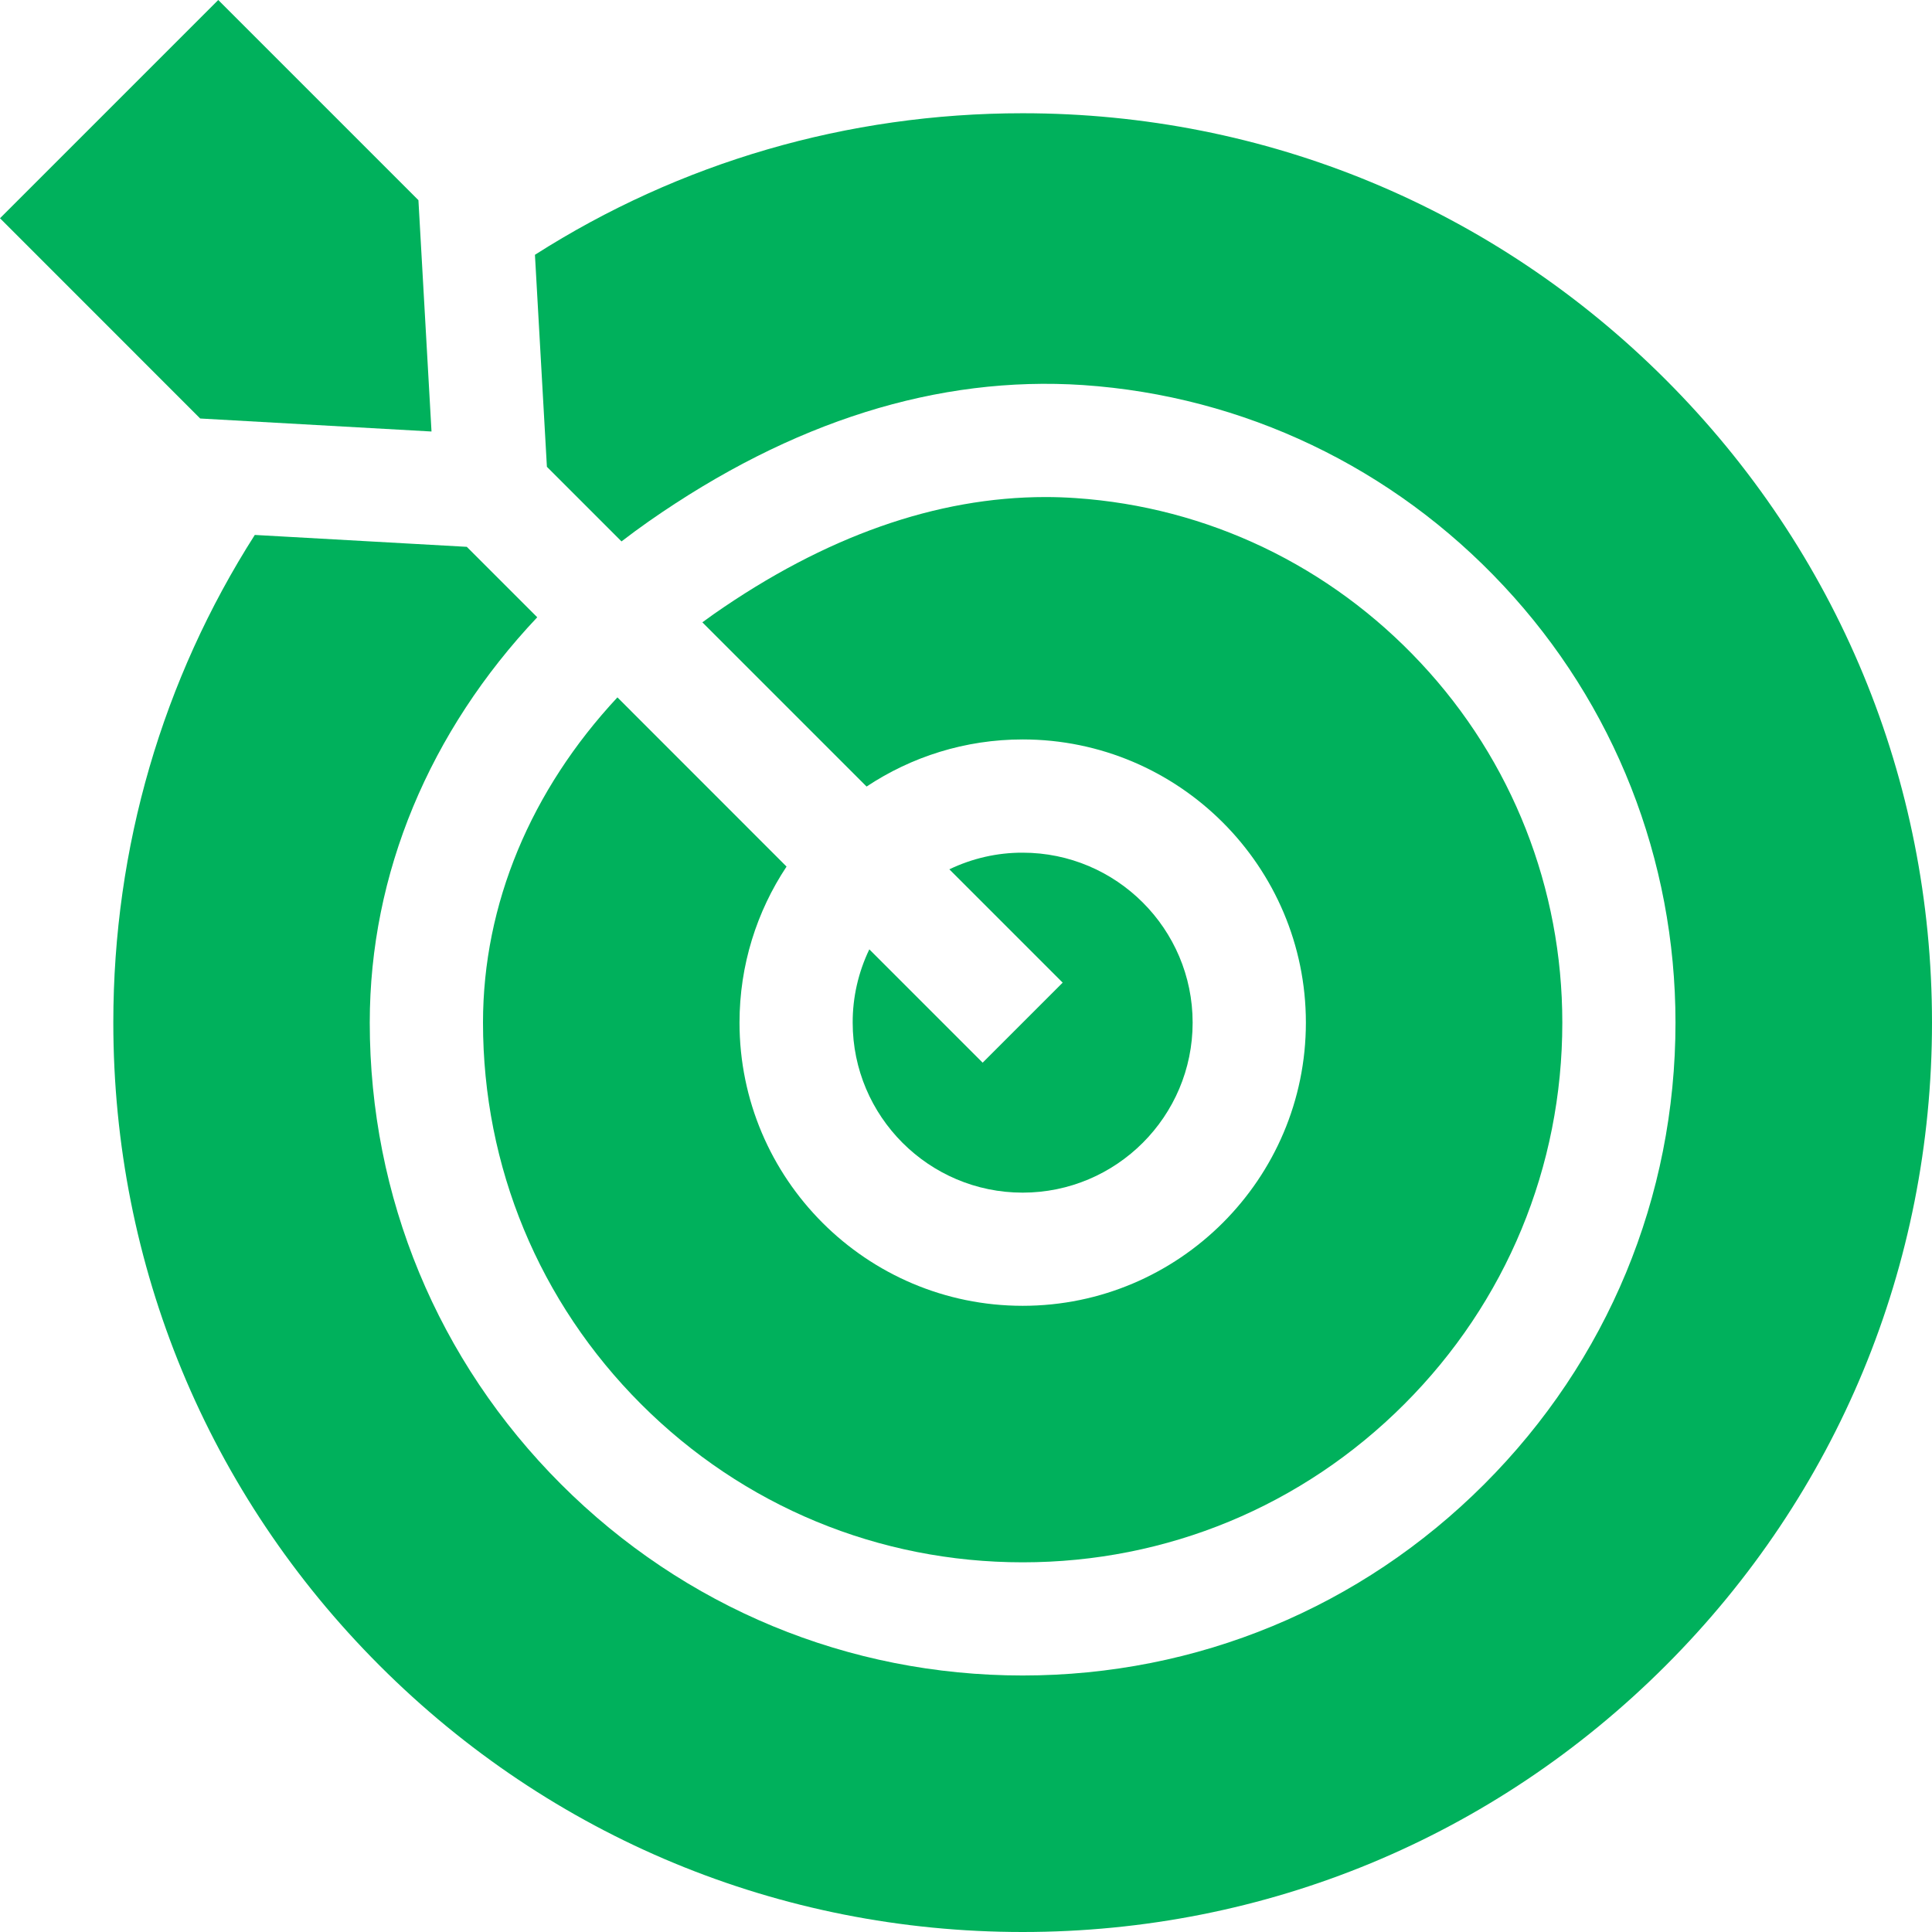
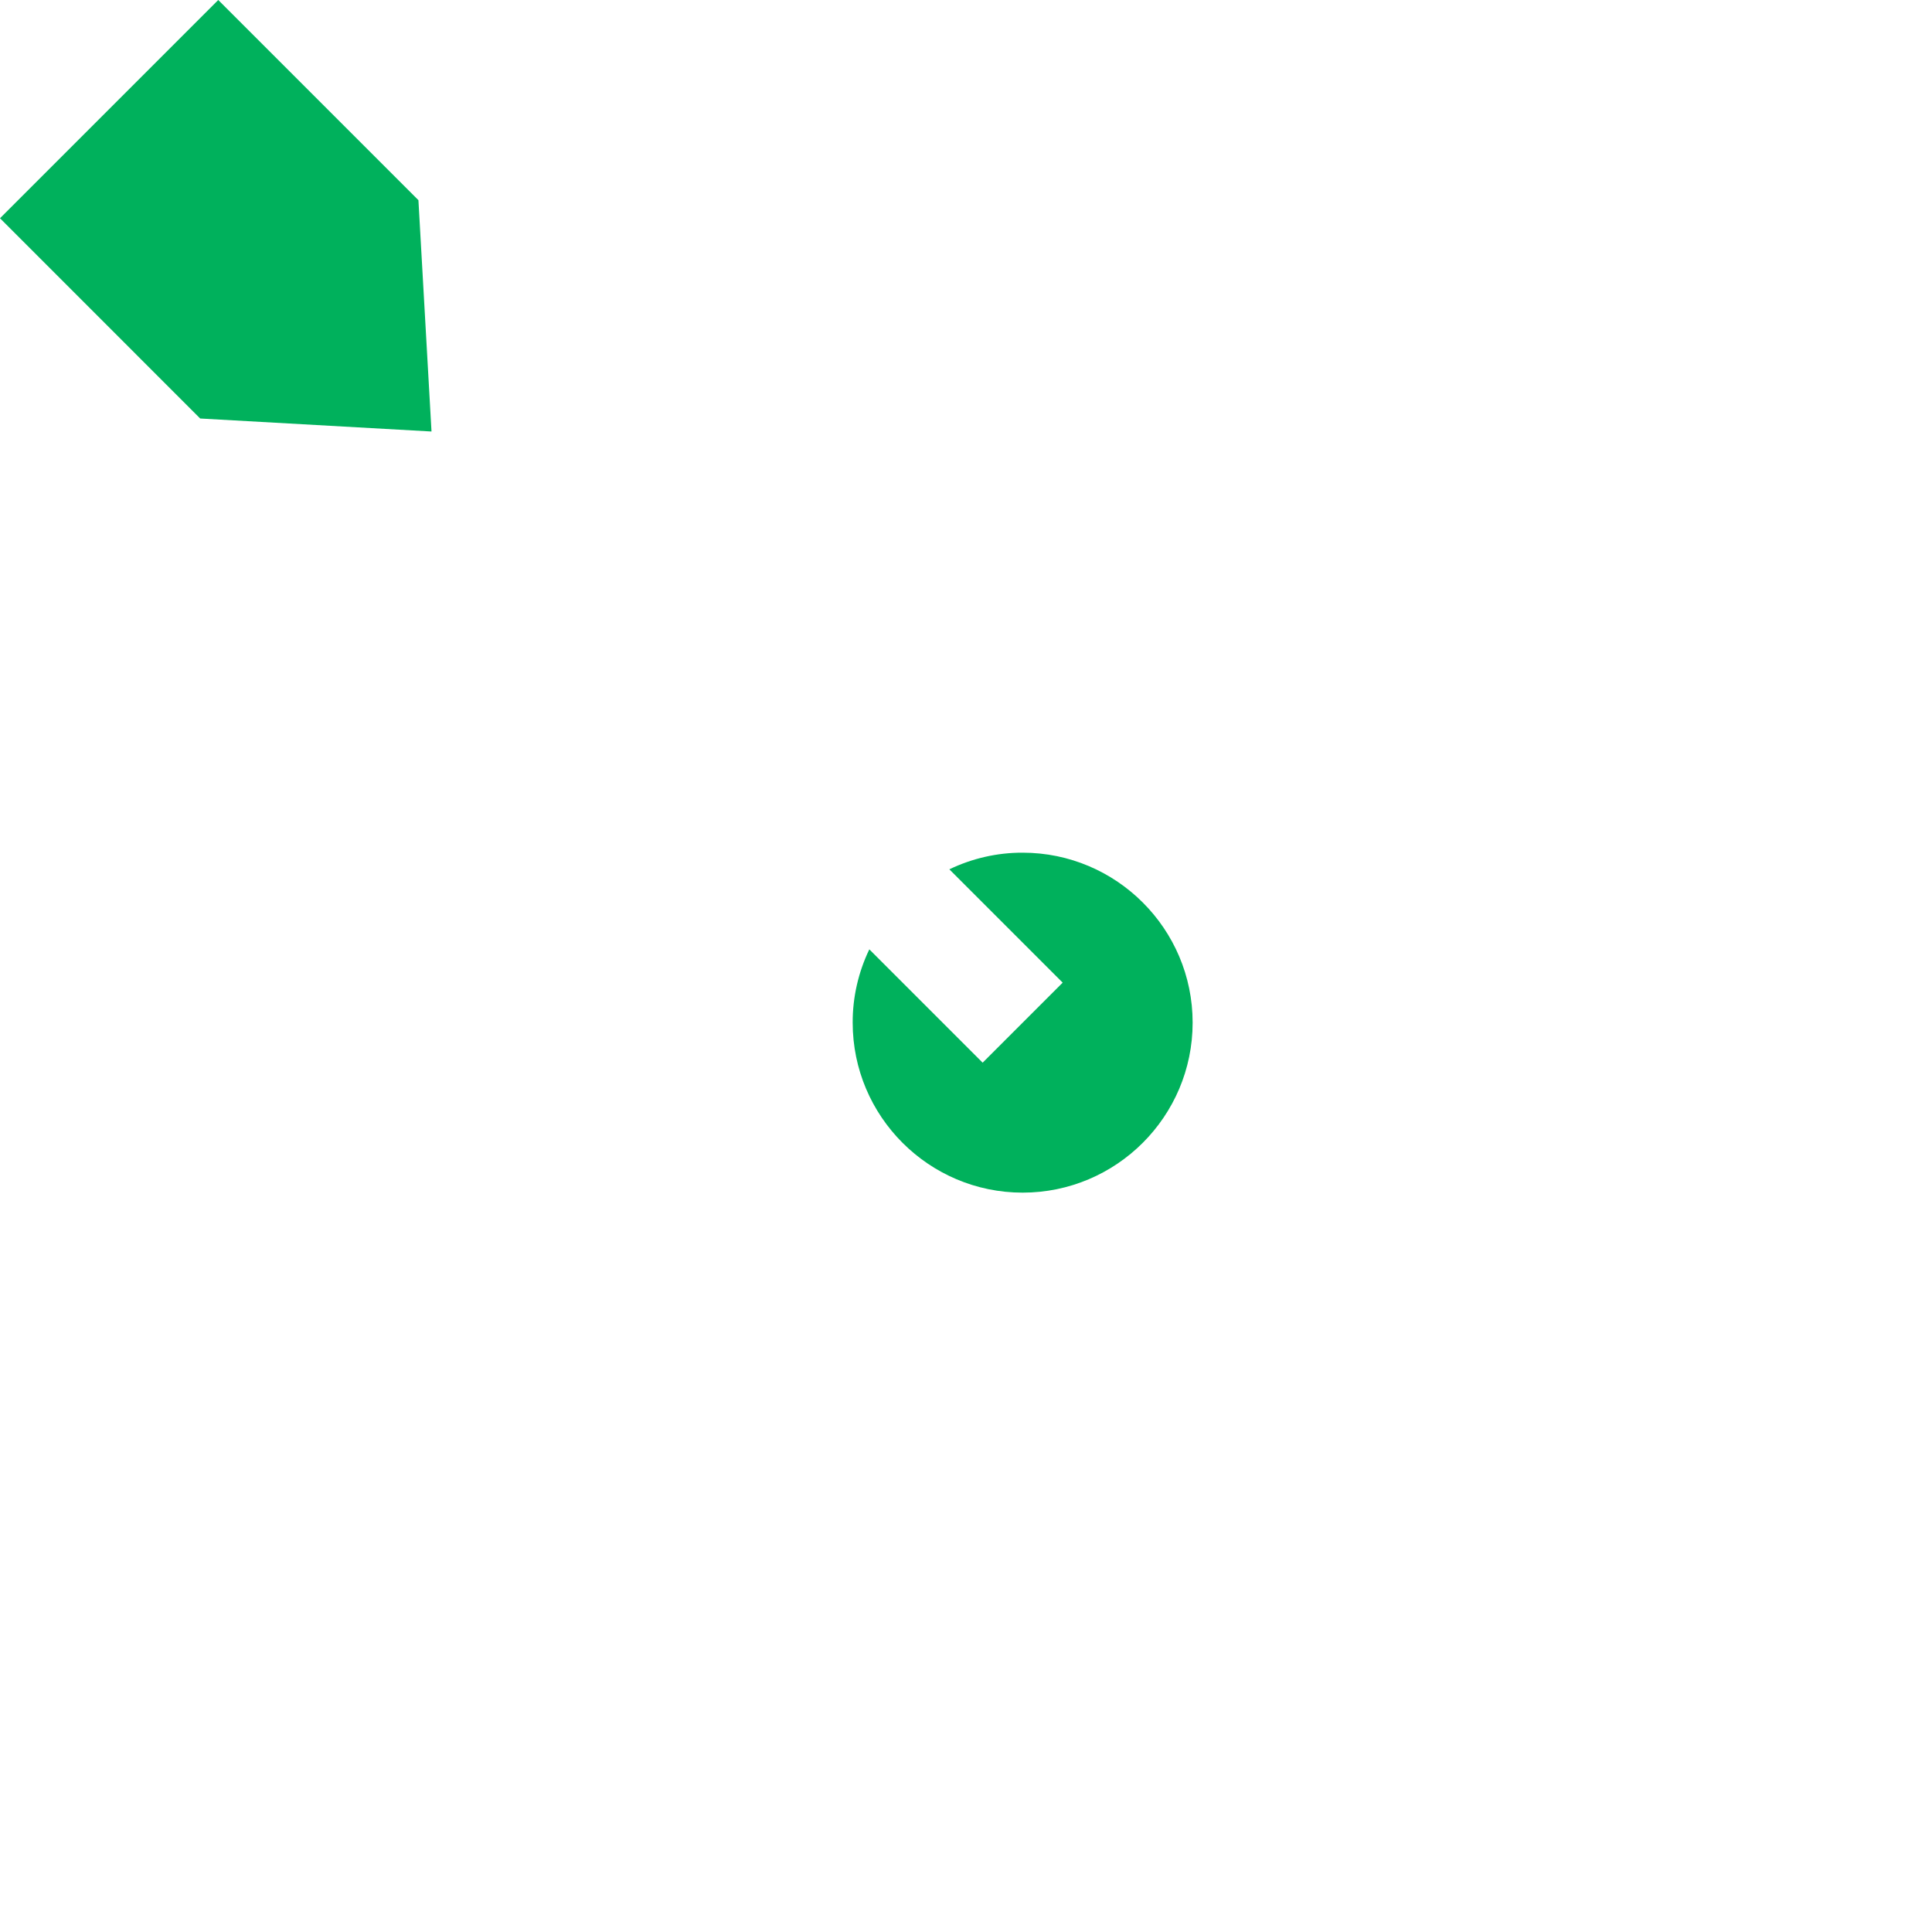
<svg xmlns="http://www.w3.org/2000/svg" width="26" height="26" viewBox="0 0 26 26" fill="none">
  <g clip-path="url(#clip0_237_5020)">
-     <path d="M9.952 13.762C9.952 15.864 11.661 17.573 13.763 17.573C15.864 17.573 17.574 15.864 17.574 13.762C17.574 11.661 15.864 9.951 13.763 9.951C12.987 9.951 12.265 10.185 11.662 10.585L9.452 8.375C9.502 8.338 9.552 8.302 9.603 8.266C11.102 7.219 12.603 6.689 14.072 6.689C14.207 6.689 14.341 6.694 14.475 6.703C16.247 6.823 17.898 7.612 19.122 8.924C20.35 10.237 21.025 11.955 21.025 13.762C21.025 15.702 20.27 17.525 18.898 18.897C17.526 20.27 15.702 21.025 13.763 21.025C11.824 21.025 10 20.269 8.628 18.897C7.256 17.525 6.5 15.702 6.5 13.762C6.5 12.166 7.145 10.634 8.309 9.385L10.585 11.662C10.185 12.265 9.952 12.987 9.952 13.762Z" fill="#00B15C" />
    <path d="M14.301 13.224L12.776 11.699C13.084 11.551 13.421 11.474 13.762 11.475C15.024 11.475 16.05 12.501 16.05 13.762C16.05 15.024 15.024 16.05 13.762 16.05C12.501 16.05 11.475 15.024 11.475 13.762C11.474 13.421 11.551 13.084 11.699 12.776L13.224 14.301L14.301 13.224Z" fill="#00B15C" />
-     <path d="M6.282 7.359L7.23 8.307C5.781 9.842 4.976 11.754 4.976 13.762C4.976 16.108 5.89 18.314 7.55 19.974C9.21 21.634 11.416 22.548 13.762 22.548C16.108 22.548 18.315 21.634 19.974 19.974C21.634 18.314 22.548 16.108 22.548 13.762C22.548 11.567 21.727 9.479 20.235 7.884C18.746 6.289 16.736 5.329 14.576 5.182C12.624 5.053 10.658 5.67 8.73 7.017C8.606 7.104 8.484 7.194 8.364 7.286L7.36 6.282L7.199 3.429C9.142 2.189 11.401 1.524 13.762 1.524C17.031 1.524 20.104 2.797 22.416 5.109C24.727 7.42 26 10.493 26 13.762C26 17.031 24.727 20.104 22.416 22.415C20.104 24.727 17.031 26 13.762 26C10.493 26 7.42 24.727 5.109 22.415C2.798 20.104 1.525 17.031 1.525 13.762C1.525 11.401 2.189 9.142 3.429 7.199L6.282 7.359Z" fill="#00B15C" />
    <path d="M5.807 5.807L2.694 5.632L-0 2.937L2.937 0L5.631 2.694L5.807 5.807Z" fill="#00B15C" />
  </g>
  <defs>
    <clipPath id="clip0_237_5020">
      <rect width="26" height="26" fill="white" transform="matrix(-1 0 0 1 26 0)" />
    </clipPath>
  </defs>
</svg>